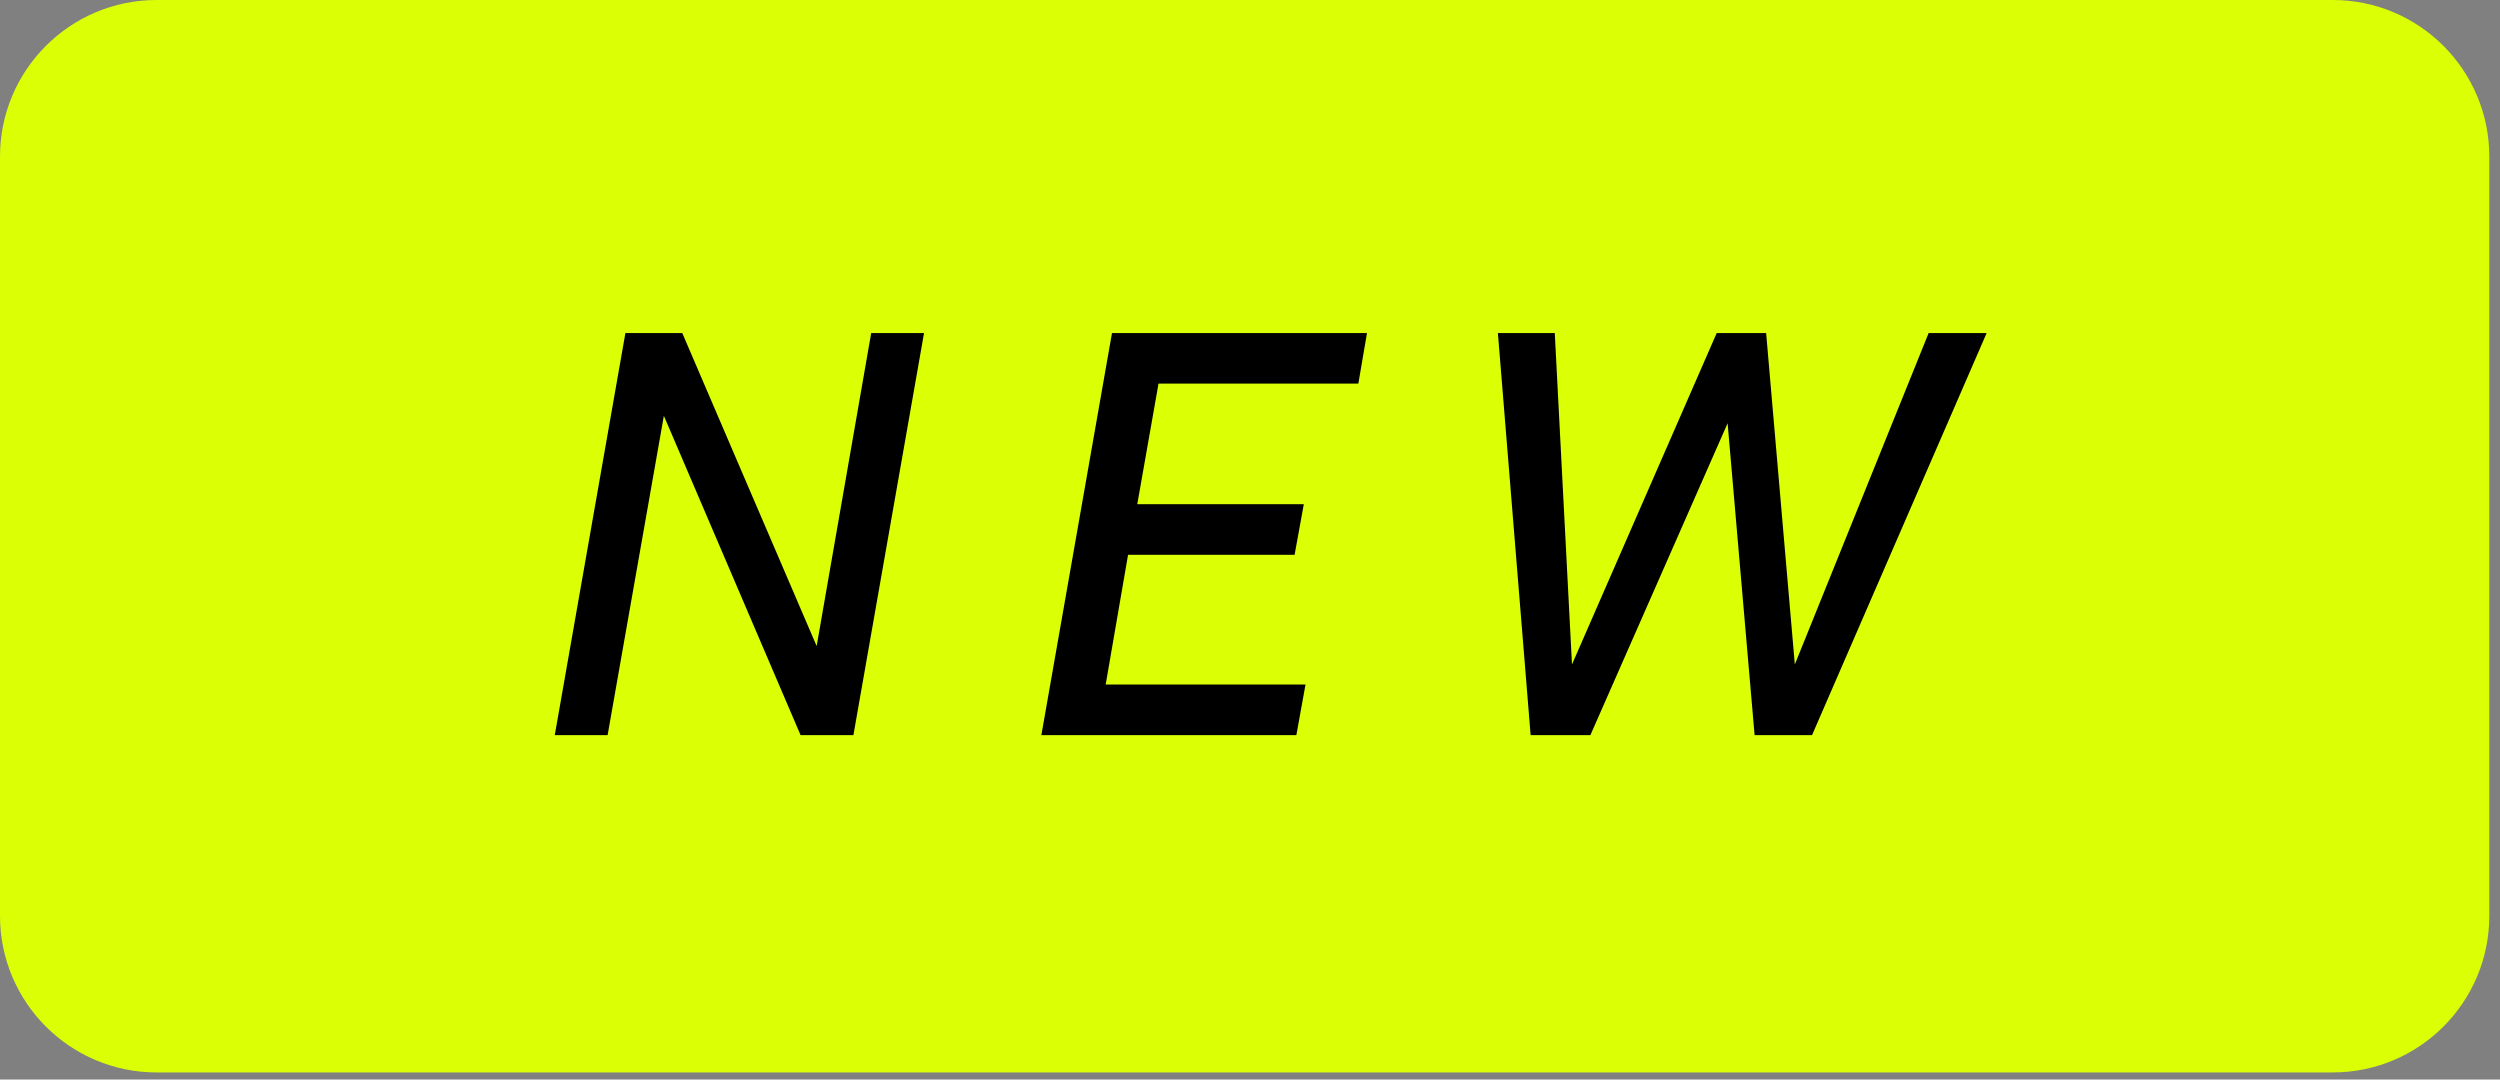
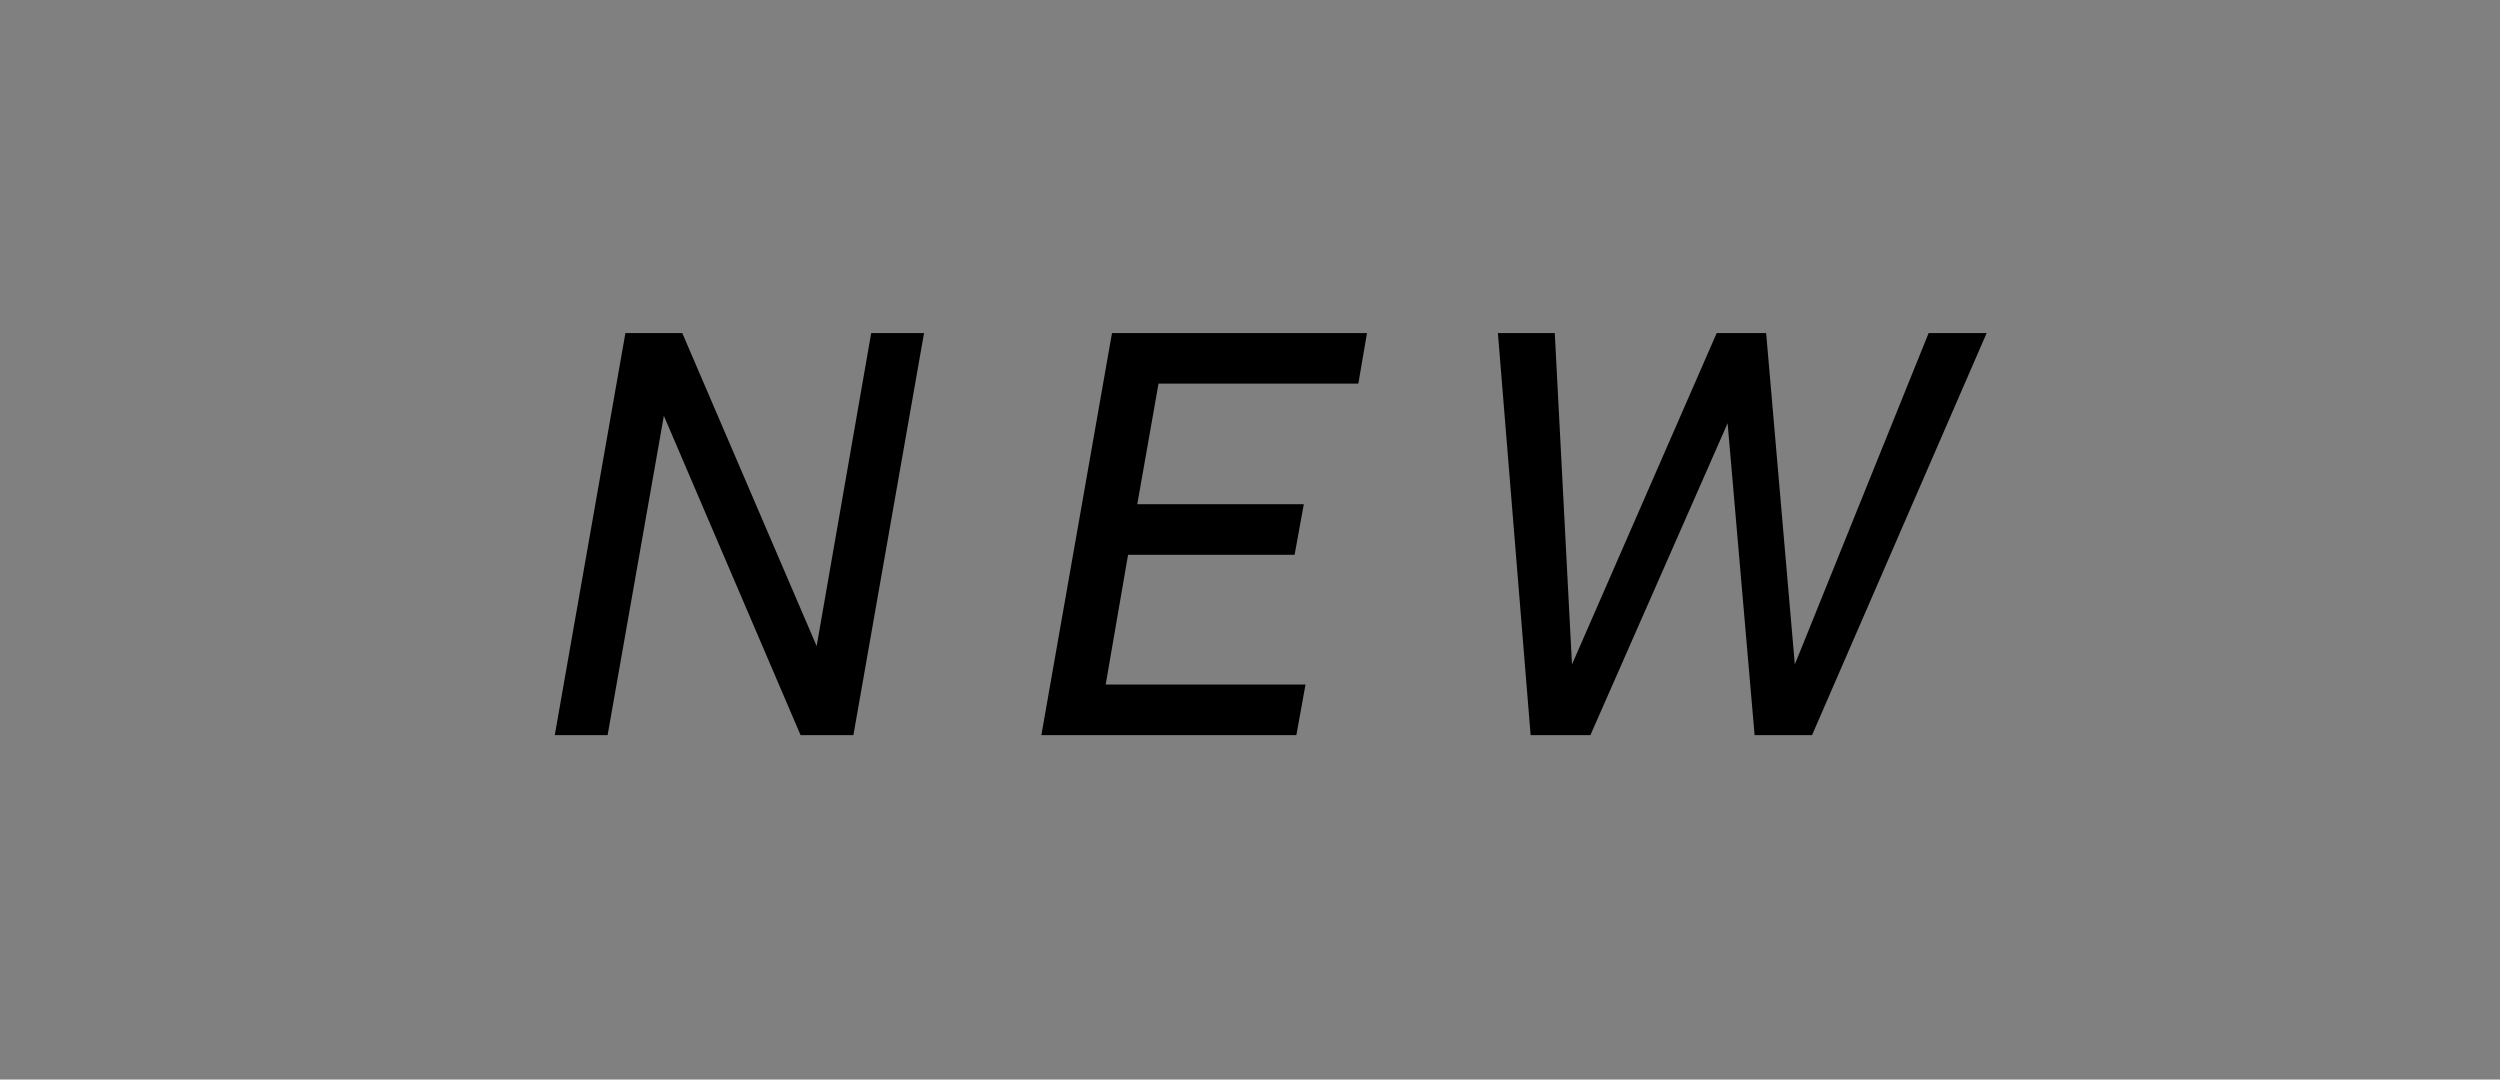
<svg xmlns="http://www.w3.org/2000/svg" width="44" height="19" viewBox="0 0 44 19" fill="none">
  <rect x="0" y="0" width="44" height="19" fill="#808080" stroke="none" />
-   <path d="M0 2.757C0 1.234 1.234 0 2.757 0H41.056C42.578 0 43.812 1.234 43.812 2.757V16.118C43.812 17.641 42.578 18.875 41.056 18.875H2.757C1.234 18.875 0 17.641 0 16.118V2.757Z" fill="#DBFF05" />
  <path d="M15.333 5.862H16.263L15.02 12.938H14.09L11.684 7.318L10.694 12.938H9.764L11.007 5.862H12.008L14.373 11.371L15.333 5.862ZM19.571 5.862H24.059L23.907 6.751H20.39L20.016 8.874H22.947L22.785 9.764H19.854L19.46 12.048H22.977L22.816 12.938H18.328L19.571 5.862ZM31.892 12.938H30.881L30.406 7.449L27.991 12.938H26.939L26.363 5.862H27.364L27.667 11.694L30.214 5.862H31.084L31.589 11.694L33.944 5.862H34.965L31.892 12.938Z" fill="black" />
</svg>